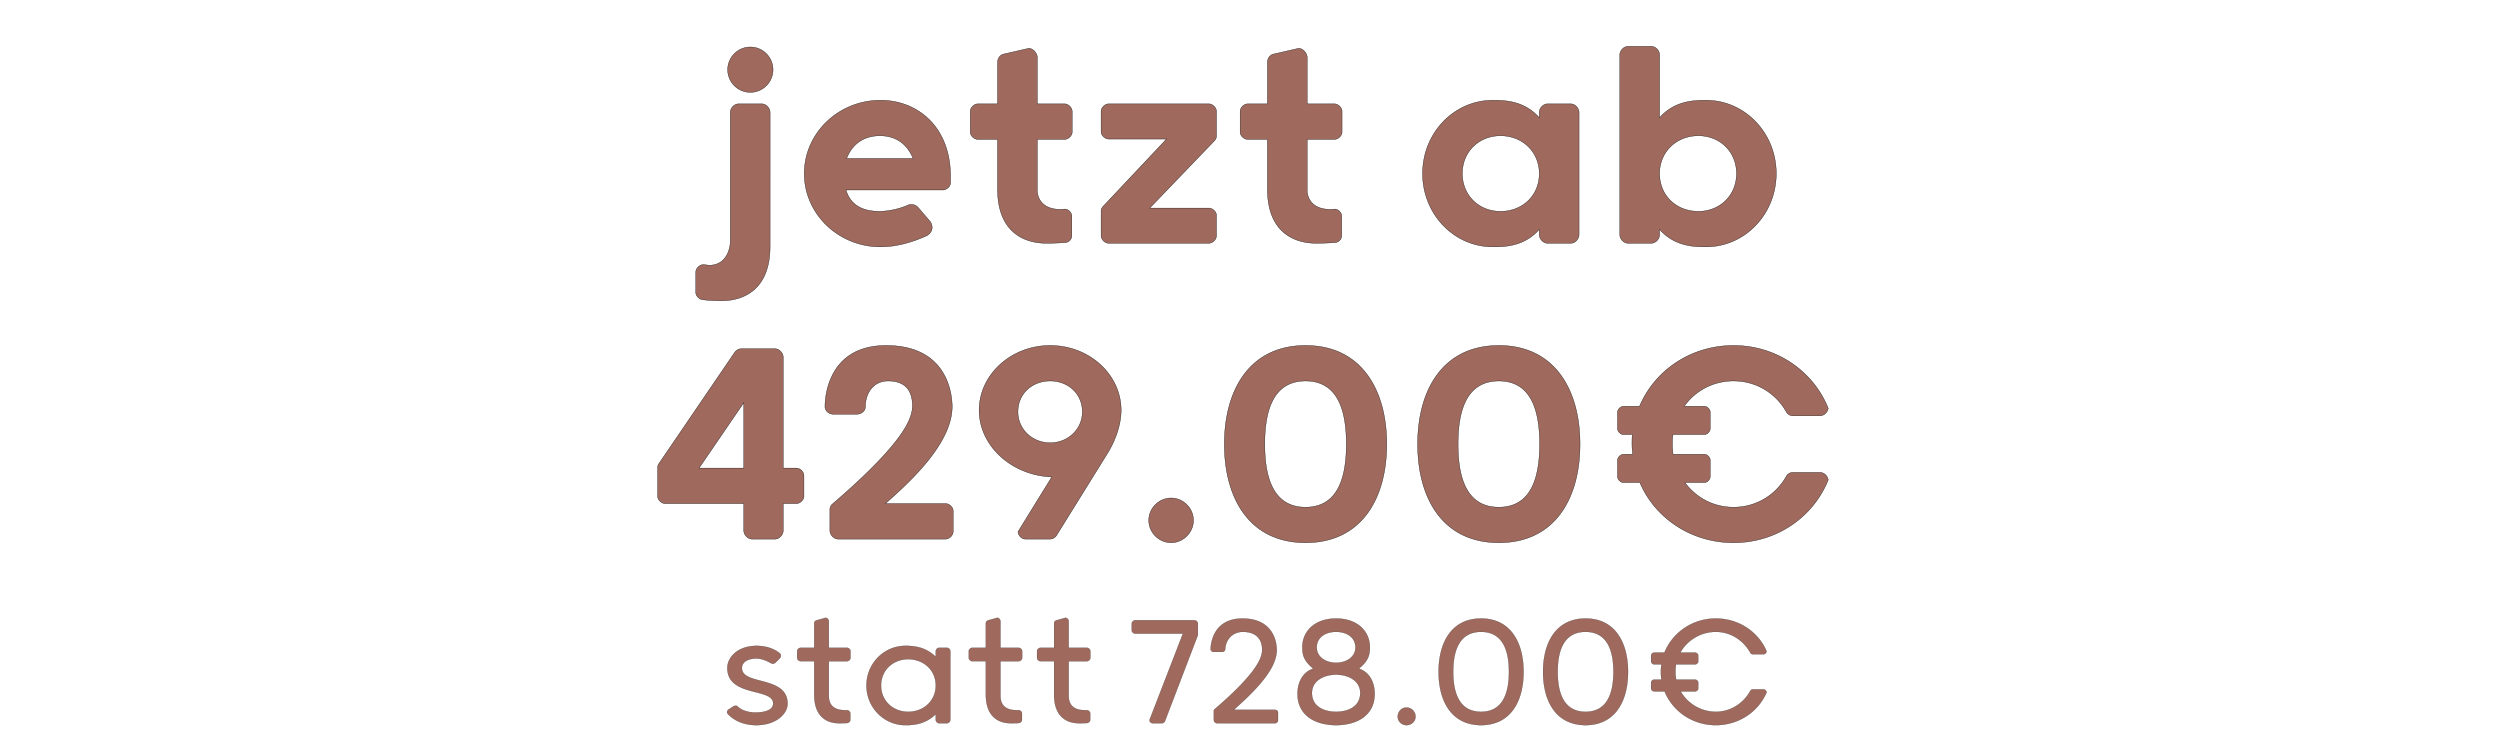
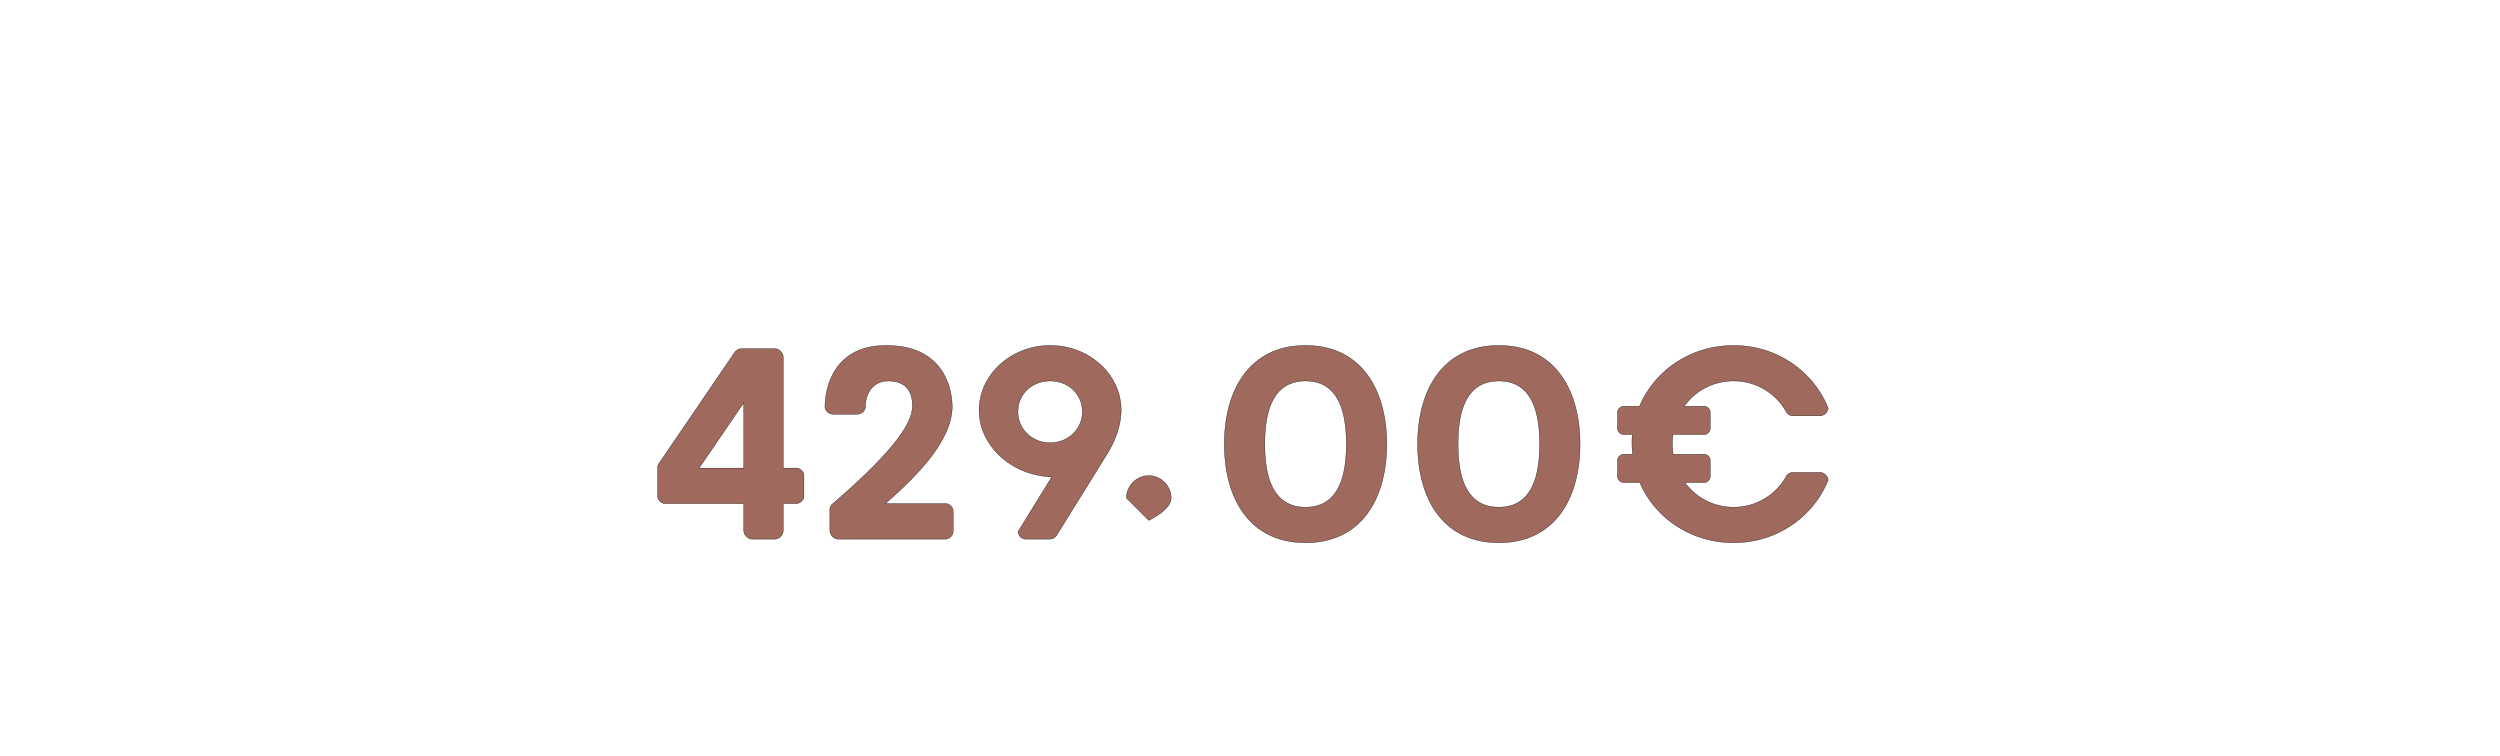
<svg xmlns="http://www.w3.org/2000/svg" width="281.399" height="85.098" viewBox="0 0 281.399 85.098">
  <g fill="#9f6a5d" stroke="#000">
-     <path d="M79.169 33.744c.592.074 1.295.111 1.998.111.814 0 5.513 0 5.513-6.105V12.654c0-.481-.444-.962-.925-.962h-2.627c-.481 0-.925.481-.925.962v14.578s-.037 2.627-2.405 2.627c0 0-.222-.037-.63-.074-.406 0-.85.407-.85.851v2.294c0 .407.444.814.85.814zm2.738-25.9a2.558 2.558 0 002.553 2.553 2.558 2.558 0 002.553-2.553 2.558 2.558 0 00-2.553-2.553 2.558 2.558 0 00-2.553 2.553zM99.038 15.281c1.59 0 2.997.74 3.737 2.553H95.3c.703-1.813 2.146-2.553 3.737-2.553zm5.29 11.248c.334-.185.593-.518.593-.925 0-.222-.074-.444-.185-.629l-1.332-1.554c-.222-.259-.444-.407-.851-.407-.074 0-.185 0-.26.037-1.627.74-3.255.74-3.255.74-1.517 0-3.22-.407-3.811-2.405h10.915c.407 0 .85-.407.85-.814v-.703c0-5.661-3.773-8.584-7.88-8.584-4.736 0-8.584 3.7-8.584 8.251 0 4.551 3.848 8.251 8.584 8.251 2.072 0 3.996-.703 5.217-1.258zM116.76 6.475c0-.481-.48-1.036-.961-1.036l-2.738.629c-.481.074-.777.481-.777.962v4.662h-2.22c-.407 0-.851.407-.851.851v2.331c0 .407.444.814.85.814h2.22v5.587c0 6.105 4.7 6.105 5.514 6.105.777 0 1.554-.037 2.072-.074.407 0 .777-.37.777-.777v-2.183c0-.444-.407-.814-.814-.814-.26.037-.444.037-.444.037-2.664 0-2.627-2.072-2.627-2.072v-5.809h3.07c.408 0 .852-.407.852-.814v-2.331c0-.444-.444-.851-.851-.851h-3.071zM124.124 23.273c-.111.148-.185.296-.185.481v2.775c0 .444.444.851.85.851h11.286c.407 0 .85-.407.85-.851v-2.294c0-.407-.443-.814-.85-.814h-6.66l7.326-7.622c.11-.148.185-.296.185-.481v-2.775c0-.444-.444-.851-.851-.851H124.79c-.407 0-.851.407-.851.851v2.294c0 .407.444.814.85.814h6.513zM147.138 6.475c0-.481-.481-1.036-.962-1.036l-2.738.629c-.481.074-.777.481-.777.962v4.662h-2.22c-.407 0-.851.407-.851.851v2.331c0 .407.444.814.85.814h2.22v5.587c0 6.105 4.7 6.105 5.514 6.105.777 0 1.554-.037 2.072-.074.407 0 .777-.37.777-.777v-2.183c0-.444-.407-.814-.814-.814-.26.037-.444.037-.444.037-2.664 0-2.627-2.072-2.627-2.072v-5.809h3.07c.408 0 .852-.407.852-.814v-2.331c0-.444-.444-.851-.851-.851h-3.071zM173.26 26.418c0 .481.444.962.925.962h2.627c.48 0 .925-.481.925-.962V12.654c0-.481-.444-.962-.925-.962h-2.627c-.481 0-.925.481-.925.962v.592c-1.702-1.924-3.922-1.961-5.217-1.961-4.403 0-7.918 3.7-7.918 8.251 0 4.551 3.515 8.251 7.918 8.251 1.295 0 3.515-.037 5.217-1.961zm-4.366-2.627c-2.405 0-4.292-1.776-4.292-4.255s1.887-4.255 4.292-4.255 4.255 1.702 4.366 4.07v.185c0 2.479-1.887 4.255-4.366 4.255zM186.802 25.826c1.702 1.924 3.922 1.961 5.217 1.961 4.403 0 7.918-3.7 7.918-8.251 0-4.551-3.515-8.251-7.918-8.251-1.295 0-3.515.037-5.217 1.961V6.179c0-.481-.444-.962-.925-.962h-2.627c-.481 0-.925.481-.925.962v20.239c0 .481.444.962.925.962h2.627c.48 0 .925-.481.925-.962zm4.366-2.035c-2.48 0-4.366-1.776-4.366-4.255v-.185c.11-2.368 1.96-4.07 4.366-4.07 2.405 0 4.292 1.776 4.292 4.255s-1.887 4.255-4.292 4.255z" stroke-width=".037" />
+     </g>
+   <g fill="#9f6a5d" stroke="#000">
+     <path d="M78.688 52.688l5.032-7.363v7.363zm-4.514-.518a.711.711 0 00-.148.444v3.256c0 .407.444.814.85.814h8.844v3.034c0 .481.444.962.925.962h2.59c.48 0 .925-.481.925-.962v-3.034h1.48c.407 0 .85-.407.85-.814v-2.331c0-.444-.443-.851-.85-.851h-1.48V40.219c0-.481-.444-.962-.925-.962h-3.811c-.26 0-.518.148-.703.37zM93.673 56.758c-.148.148-.26.37-.26.555v2.405c0 .481.445.962.926.962h12.099c.407 0 .85-.407.85-.851v-2.331c0-.407-.443-.814-.85-.814h-6.771c2.479-2.22 7.51-6.66 7.51-10.915 0-1.11-.332-6.882-7.436-6.882-6.734 0-6.882 6.179-6.882 6.882 0 .481.444.851.925.851h2.7c.482 0 .926-.37.926-.851 0-1.517.888-2.886 2.553-2.886 2.146 0 2.738 1.332 2.738 2.775 0 1.295-.63 3.885-9.028 11.1zM118.204 42.883c2.035 0 3.626 1.443 3.626 3.478 0 1.924-1.591 3.478-3.626 3.478s-3.626-1.554-3.626-3.478c0-2.035 1.59-3.478 3.626-3.478zm-3.626 16.983c.074.444.407.814.888.814h2.7a.902.902 0 00.778-.444l5.698-9.176c.925-1.48 1.554-3.293 1.554-4.884 0-3.996-3.552-7.289-7.992-7.289-4.403 0-7.992 3.293-7.992 7.289 0 3.959 3.589 7.326 8.177 7.511zM129.304 58.571s2.516-1.147 2.516-2.516-1.147-2.516-2.516-2.516c-1.37 0-2.516 1.147-2.516 2.516zM146.953 38.887c-6.29 0-9.14 4.995-9.14 11.1 0 6.142 2.85 11.1 9.14 11.1 6.29 0 9.139-4.958 9.139-11.1 0-6.105-2.85-11.1-9.14-11.1zm0 3.996c3.922 0 4.588 3.885 4.588 7.104 0 3.219-.666 7.104-4.588 7.104s-4.588-3.885-4.588-7.104c0-3.219.666-7.104 4.588-7.104zM168.709 38.887c-6.29 0-9.14 4.995-9.14 11.1 0 6.142 2.85 11.1 9.14 11.1 6.29 0 9.139-4.958 9.139-11.1 0-6.105-2.85-11.1-9.14-11.1zm0 3.996c3.922 0 4.588 3.885 4.588 7.104 0 3.219-.666 7.104-4.588 7.104s-4.588-3.885-4.588-7.104c0-3.219.666-7.104 4.588-7.104zM191.834 54.316c.333 0 .666-.333.666-.666V51.8c0-.333-.333-.666-.666-.666h-3.515c-.037-.37-.074-.74-.074-1.147 0-.37 0-.703.074-1.073h3.515c.333 0 .666-.333.666-.666v-1.85c0-.333-.333-.666-.666-.666h-2.257c1.22-1.739 3.256-2.849 5.55-2.849 2.553 0 4.736 1.369 5.92 3.441a.863.863 0 00.777.481h2.997c.48 0 .888-.37.962-.851-1.665-4.144-5.772-7.067-10.656-7.067-4.81 0-8.88 2.812-10.582 6.845h-1.813c-.296 0-.666.333-.666.666v1.85c0 .333.37.666.666.666h.999c-.037.37-.037.703-.037 1.073 0 .407.037.777.074 1.147h-1.036c-.296 0-.666.333-.666.666v1.85c0 .333.37.666.666.666h1.85c1.702 3.996 5.772 6.771 10.545 6.771 4.884 0 8.99-2.923 10.656-7.067-.074-.481-.481-.851-.962-.851h-2.997a.863.863 0 00-.777.481c-1.184 2.072-3.367 3.441-5.92 3.441-2.257 0-4.218-1.073-5.476-2.775z" stroke-width=".037" />
  </g>
  <g fill="#9f6a5d" stroke="#000">
-     <path d="M78.688 52.688l5.032-7.363v7.363zm-4.514-.518a.711.711 0 00-.148.444v3.256c0 .407.444.814.85.814h8.844v3.034c0 .481.444.962.925.962h2.59c.48 0 .925-.481.925-.962v-3.034h1.48c.407 0 .85-.407.85-.814v-2.331c0-.444-.443-.851-.85-.851h-1.48V40.219c0-.481-.444-.962-.925-.962h-3.811c-.26 0-.518.148-.703.37zM93.673 56.758c-.148.148-.26.37-.26.555v2.405c0 .481.445.962.926.962h12.099c.407 0 .85-.407.85-.851v-2.331c0-.407-.443-.814-.85-.814h-6.771c2.479-2.22 7.51-6.66 7.51-10.915 0-1.11-.332-6.882-7.436-6.882-6.734 0-6.882 6.179-6.882 6.882 0 .481.444.851.925.851h2.7c.482 0 .926-.37.926-.851 0-1.517.888-2.886 2.553-2.886 2.146 0 2.738 1.332 2.738 2.775 0 1.295-.63 3.885-9.028 11.1zM118.204 42.883c2.035 0 3.626 1.443 3.626 3.478 0 1.924-1.591 3.478-3.626 3.478s-3.626-1.554-3.626-3.478c0-2.035 1.59-3.478 3.626-3.478zm-3.626 16.983c.074.444.407.814.888.814h2.7a.902.902 0 00.778-.444l5.698-9.176c.925-1.48 1.554-3.293 1.554-4.884 0-3.996-3.552-7.289-7.992-7.289-4.403 0-7.992 3.293-7.992 7.289 0 3.959 3.589 7.326 8.177 7.511zM129.304 58.571c0 1.369 1.147 2.516 2.516 2.516s2.516-1.147 2.516-2.516-1.147-2.516-2.516-2.516c-1.37 0-2.516 1.147-2.516 2.516zM146.953 38.887c-6.29 0-9.14 4.995-9.14 11.1 0 6.142 2.85 11.1 9.14 11.1 6.29 0 9.139-4.958 9.139-11.1 0-6.105-2.85-11.1-9.14-11.1zm0 3.996c3.922 0 4.588 3.885 4.588 7.104 0 3.219-.666 7.104-4.588 7.104s-4.588-3.885-4.588-7.104c0-3.219.666-7.104 4.588-7.104zM168.709 38.887c-6.29 0-9.14 4.995-9.14 11.1 0 6.142 2.85 11.1 9.14 11.1 6.29 0 9.139-4.958 9.139-11.1 0-6.105-2.85-11.1-9.14-11.1zm0 3.996c3.922 0 4.588 3.885 4.588 7.104 0 3.219-.666 7.104-4.588 7.104s-4.588-3.885-4.588-7.104c0-3.219.666-7.104 4.588-7.104zM191.834 54.316c.333 0 .666-.333.666-.666V51.8c0-.333-.333-.666-.666-.666h-3.515c-.037-.37-.074-.74-.074-1.147 0-.37 0-.703.074-1.073h3.515c.333 0 .666-.333.666-.666v-1.85c0-.333-.333-.666-.666-.666h-2.257c1.22-1.739 3.256-2.849 5.55-2.849 2.553 0 4.736 1.369 5.92 3.441a.863.863 0 00.777.481h2.997c.48 0 .888-.37.962-.851-1.665-4.144-5.772-7.067-10.656-7.067-4.81 0-8.88 2.812-10.582 6.845h-1.813c-.296 0-.666.333-.666.666v1.85c0 .333.37.666.666.666h.999c-.037.37-.037.703-.037 1.073 0 .407.037.777.074 1.147h-1.036c-.296 0-.666.333-.666.666v1.85c0 .333.37.666.666.666h1.85c1.702 3.996 5.772 6.771 10.545 6.771 4.884 0 8.99-2.923 10.656-7.067-.074-.481-.481-.851-.962-.851h-2.997a.863.863 0 00-.777.481c-1.184 2.072-3.367 3.441-5.92 3.441-2.257 0-4.218-1.073-5.476-2.775z" stroke-width=".037" />
-   </g>
-   <g fill="#9f6a5d" stroke="#000">
-     <path d="M81.91 80.34c.56.62 1.6 1.28 3.22 1.28 2.32 0 3.52-1.36 3.52-2.4 0-3.2-5.14-2.04-5.14-4.02 0-.86.98-1.08 1.64-1.08.58 0 1.24.3 1.62.52.1.06.16.06.2.06.1 0 .14 0 .26-.06l.54-.54c.06-.06.12-.18.12-.3s-.06-.24-.16-.3c-.54-.42-1.38-.8-2.56-.8-2.22 0-3.3 1.36-3.3 2.48 0 3.32 5.16 2.2 5.16 4 0 1.02-1.7 1.02-2.08 1.02 0 0-1.28 0-1.94-.7-.04-.04-.14-.06-.2-.06-.08 0-.16.02-.24.06l-.62.4a.38.38 0 00-.1.26c0 .08.02.14.06.18zM91.65 72.92h-1.54c-.18 0-.38.18-.38.36v.78c0 .18.2.36.38.36h1.54v3.76c0 3.22 2.36 3.22 2.78 3.22.34 0 .66 0 .92-.02.16 0 .36-.18.36-.34v-.76c0-.16-.2-.34-.36-.34h-.24c-1.8 0-1.82-1.24-1.82-1.66v-3.86h2.06c.18 0 .38-.18.38-.36v-.78c0-.18-.2-.36-.38-.36h-2.06v-3c0-.18-.18-.38-.36-.38l-1 .28c-.18.06-.28.16-.28.34zM106.97 73.3c0-.18-.18-.38-.36-.38h-.92c-.18 0-.36.2-.36.38v.64c-1.26-1.24-2.72-1.24-3.44-1.24-2.4 0-4.36 2-4.36 4.46s1.96 4.46 4.36 4.46c.72 0 2.18 0 3.44-1.24v.64c0 .18.18.38.36.38h.92c.18 0 .36-.2.36-.38zm-4.74 6.82c-1.7 0-3.06-1.22-3.06-2.96s1.36-2.96 3.06-2.96c1.72 0 3.1 1.22 3.1 2.96s-1.38 2.96-3.1 2.96zM110.97 72.92h-1.54c-.18 0-.38.18-.38.36v.78c0 .18.2.36.38.36h1.54v3.76c0 3.22 2.36 3.22 2.78 3.22.34 0 .66 0 .92-.02.16 0 .36-.18.36-.34v-.76c0-.16-.2-.34-.36-.34h-.24c-1.8 0-1.82-1.24-1.82-1.66v-3.86h2.06c.18 0 .38-.18.38-.36v-.78c0-.18-.2-.36-.38-.36h-2.06v-3c0-.18-.18-.38-.36-.38l-1 .28c-.18.06-.28.16-.28.34zM118.65 72.92h-1.54c-.18 0-.38.18-.38.36v.78c0 .18.2.36.38.36h1.54v3.76c0 3.22 2.36 3.22 2.78 3.22.34 0 .66 0 .92-.02.16 0 .36-.18.36-.34v-.76c0-.16-.2-.34-.36-.34h-.24c-1.8 0-1.82-1.24-1.82-1.66v-3.86h2.06c.18 0 .38-.18.38-.36v-.78c0-.18-.2-.36-.38-.36h-2.06v-3c0-.18-.18-.38-.36-.38l-1 .28c-.18.06-.28.16-.28.34zM129.39 81.04c0 .2.16.36.34.36h1.06c.16 0 .28-.1.34-.24l3.66-9.56a.47.47 0 00.04-.16v-1.26c0-.18-.2-.36-.38-.36h-6.68c-.18 0-.38.18-.38.36v.78c0 .18.2.36.38.36h5.38zM136.73 79.82c-.06.04-.1.12-.1.2v1.02c0 .18.16.36.34.36h6.56c.16 0 .32-.14.32-.32v-.88c0-.16-.16-.3-.32-.3h-4.66c1.64-1.48 4.84-4.3 4.84-6.72 0-.56-.16-3.56-3.86-3.56-3.22 0-3.56 2.7-3.58 3.44 0 .18.16.32.34.32h.96c.18 0 .34-.14.34-.32.06-1.06.8-1.94 2-1.94 1.58 0 2.16.94 2.16 2 0 .82-.42 2.48-5.34 6.7zM150.39 69.62c-2.46 0-3.8 1.5-3.8 3.22 0 .84.14 1.54 1.24 2.42-1.36.46-1.78 1.76-1.78 2.84 0 2.4 1.96 3.52 4.34 3.52s4.34-1.12 4.34-3.52c0-1.08-.42-2.38-1.78-2.84 1.1-.88 1.24-1.58 1.24-2.42 0-1.72-1.34-3.22-3.8-3.22zm0 4.98c-1.18 0-2.18-.66-2.18-1.72 0-1.16 1-1.76 2.18-1.76 1.18 0 2.18.6 2.18 1.76 0 1.06-1 1.72-2.18 1.72zm0 1.34c1.38 0 2.72.68 2.72 2.06 0 1.52-1.34 2.12-2.72 2.12-1.38 0-2.72-.6-2.72-2.12 0-1.38 1.34-2.06 2.72-2.06zM157.33 80.66c0 .54.44.96.98.96.56 0 1.02-.42 1.02-.96 0-.56-.46-1.02-1.02-1.02-.54 0-.98.46-.98 1.02zM166.71 69.62c-3.32 0-4.78 2.7-4.78 6 0 3.32 1.46 6 4.78 6 3.32 0 4.78-2.68 4.78-6 0-3.3-1.46-6-4.78-6zm0 1.5c2.62 0 3.14 2.42 3.14 4.5s-.52 4.5-3.14 4.5-3.14-2.42-3.14-4.5.52-4.5 3.14-4.5zM178.47 69.62c-3.32 0-4.78 2.7-4.78 6 0 3.32 1.46 6 4.78 6 3.32 0 4.78-2.68 4.78-6 0-3.3-1.46-6-4.78-6zm0 1.5c2.62 0 3.14 2.42 3.14 4.5s-.52 4.5-3.14 4.5-3.14-2.42-3.14-4.5.52-4.5 3.14-4.5zM190.81 77.82c.16 0 .34-.16.34-.32v-.68c0-.16-.18-.32-.34-.32h-2.14c-.06-.28-.08-.58-.08-.88 0-.28.02-.56.06-.84h2.16c.16 0 .34-.16.34-.32v-.68c0-.16-.18-.32-.34-.32h-1.68c.78-1.4 2.3-2.34 4-2.34 1.66 0 3.1.94 3.88 2.34.06.12.16.18.3.18h1.18c.2 0 .32-.14.36-.32-.92-2.18-3.12-3.7-5.72-3.7-2.64 0-4.88 1.6-5.78 3.84h-1.16c-.16 0-.34.16-.34.32v.68c0 .16.18.32.34.32h.82a6.29 6.29 0 000 1.72h-.82c-.16 0-.34.16-.34.32v.68c0 .16.18.32.34.32h1.18c.9 2.24 3.14 3.8 5.76 3.8 2.6 0 4.8-1.52 5.72-3.7-.04-.18-.16-.32-.36-.32h-1.18a.31.31 0 00-.3.18c-.78 1.4-2.22 2.34-3.88 2.34a4.58 4.58 0 01-3.96-2.3z" stroke-width=".02" />
-   </g>
+     </g>
</svg>